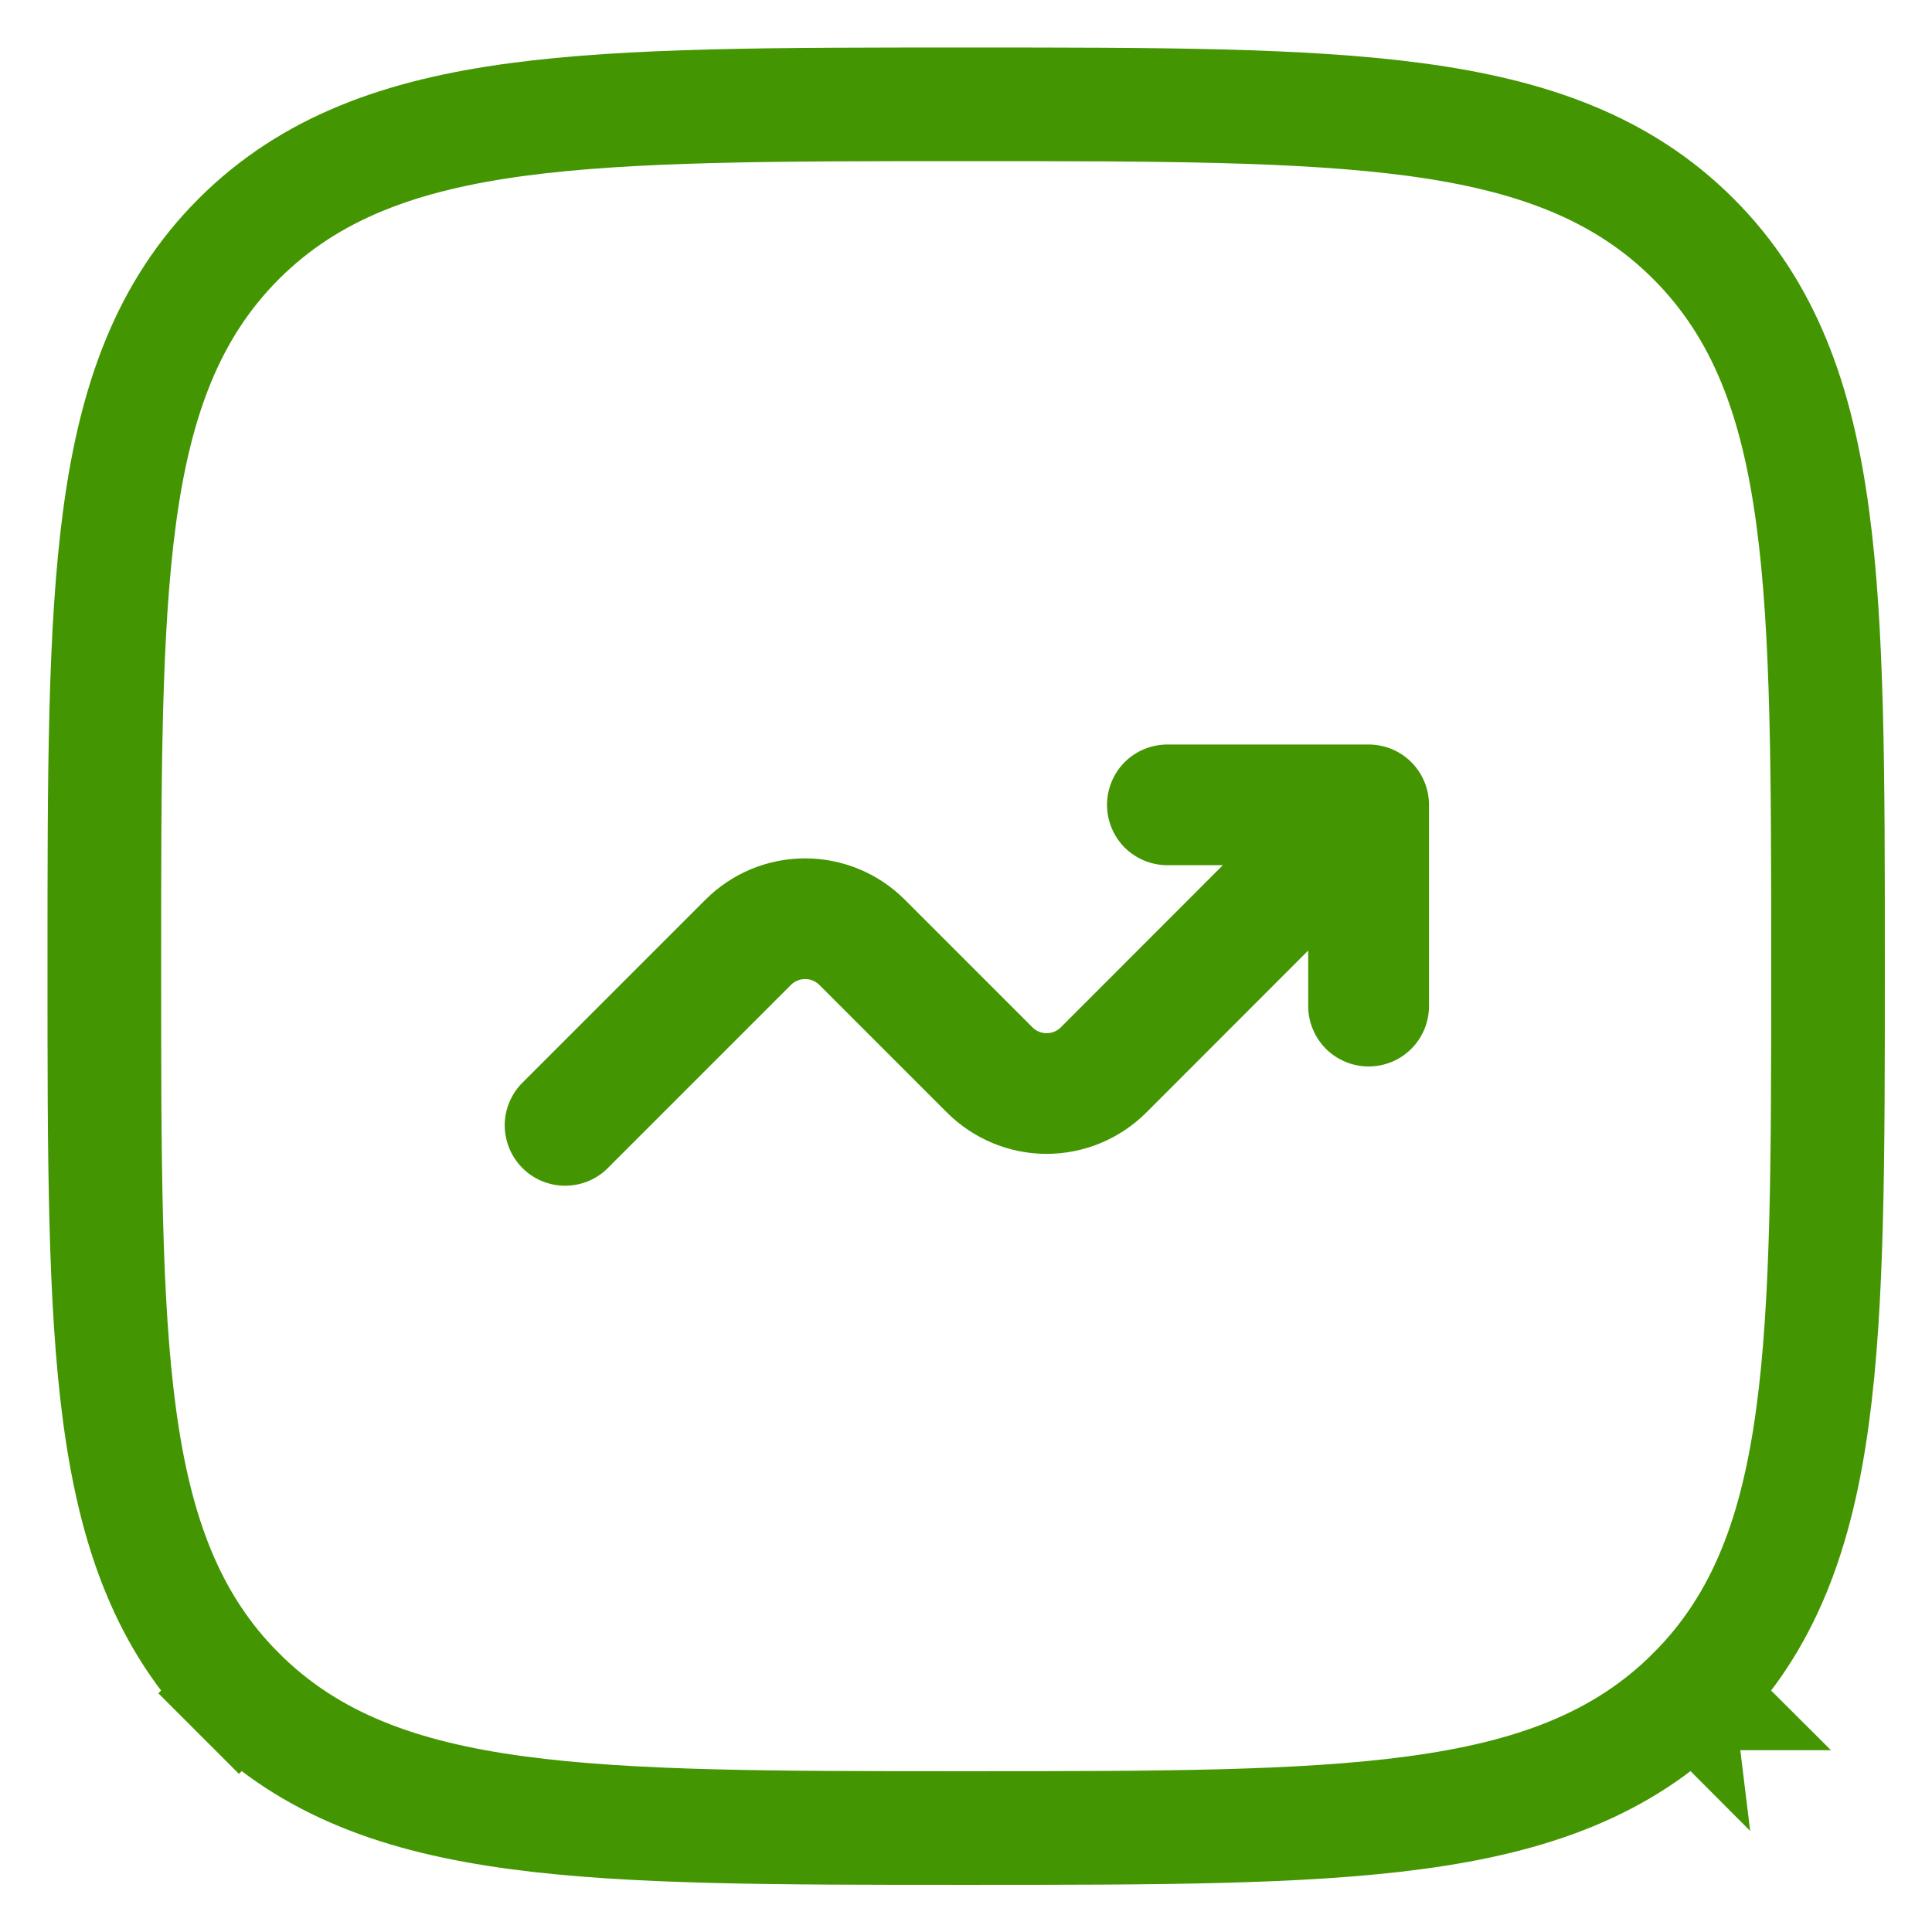
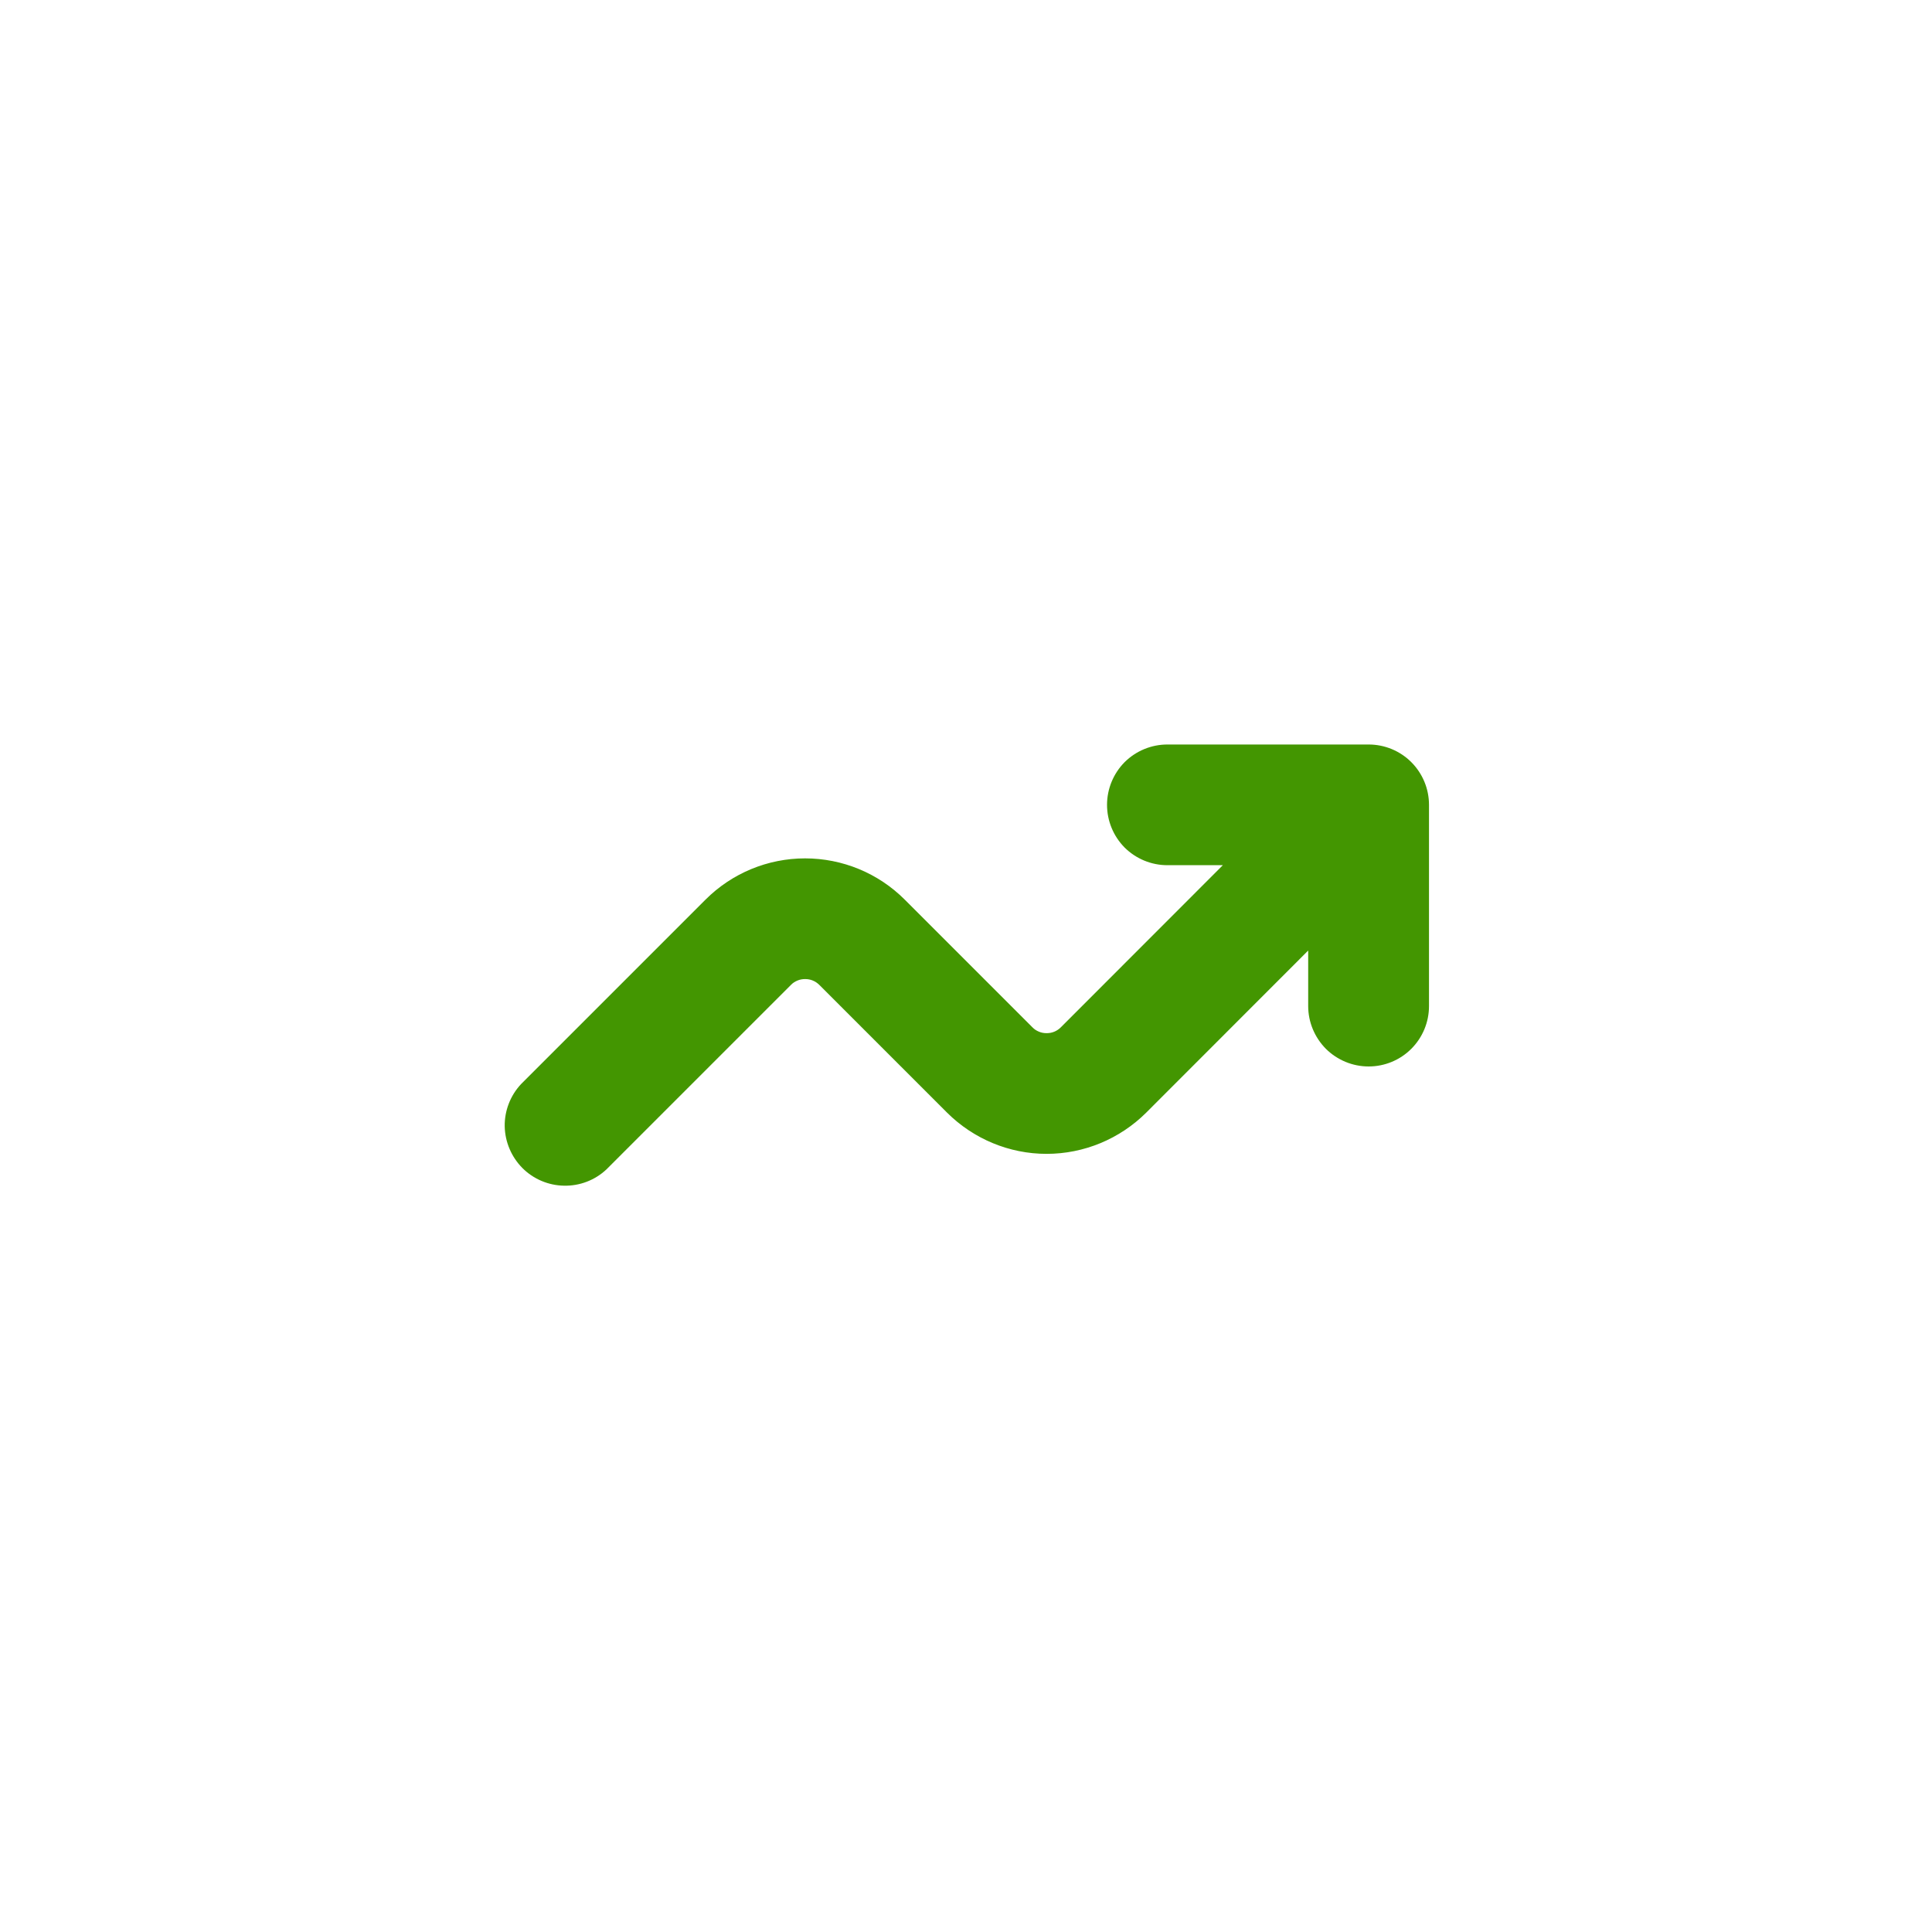
<svg xmlns="http://www.w3.org/2000/svg" width="17" height="17" viewBox="0 0 17 17" fill="none">
  <g clip-path="url(#clip0_1829_27172)">
-     <path d="M14.901 14.9C15.528 14.274 15.813 13.474 15.95 12.454C16.085 11.456 16.085 10.177 16.085 8.54V8.501V8.463C16.085 6.826 16.085 5.546 15.95 4.549C15.813 3.529 15.528 2.729 14.901 2.102L14.9 2.101C14.274 1.475 13.474 1.189 12.454 1.052C11.456 0.918 10.177 0.918 8.54 0.918L8.501 0.918L8.463 0.918C6.826 0.918 5.546 0.918 4.549 1.052C3.529 1.189 2.729 1.475 2.102 2.101L2.101 2.102C1.474 2.729 1.189 3.529 1.052 4.549C0.918 5.546 0.918 6.826 0.918 8.463L0.918 8.501L0.918 8.54C0.918 10.177 0.918 11.457 1.052 12.454C1.189 13.474 1.474 14.274 2.101 14.9M14.901 14.9C14.9 14.9 14.9 14.9 14.9 14.901L14.547 14.547L14.901 14.9C14.901 14.9 14.901 14.9 14.901 14.9ZM14.901 14.9C14.274 15.528 13.474 15.813 12.454 15.95C11.457 16.085 10.177 16.085 8.54 16.085H8.501H8.463C6.826 16.085 5.546 16.085 4.548 15.95C3.529 15.813 2.729 15.528 2.101 14.9M2.101 14.9C2.101 14.9 2.102 14.901 2.102 14.901L2.455 14.547L2.101 14.9Z" stroke="#439601" />
    <path d="M10.272 7.613C10.131 7.613 9.996 7.557 9.896 7.458C9.797 7.358 9.741 7.223 9.741 7.082C9.741 6.941 9.797 6.806 9.896 6.706C9.996 6.607 10.131 6.551 10.272 6.551H12.043C12.184 6.551 12.319 6.607 12.418 6.706C12.518 6.806 12.574 6.941 12.574 7.082V8.853C12.574 8.994 12.518 9.129 12.418 9.229C12.319 9.328 12.184 9.384 12.043 9.384C11.902 9.384 11.767 9.328 11.667 9.229C11.568 9.129 11.511 8.994 11.511 8.853V8.364L10.086 9.79C9.853 10.022 9.538 10.153 9.209 10.153C8.881 10.153 8.566 10.022 8.333 9.79L7.21 8.667C7.193 8.65 7.174 8.637 7.152 8.628C7.131 8.619 7.108 8.615 7.084 8.615C7.061 8.615 7.038 8.619 7.017 8.628C6.995 8.637 6.975 8.65 6.959 8.667L5.335 10.291C5.234 10.385 5.101 10.436 4.963 10.433C4.826 10.431 4.694 10.375 4.597 10.278C4.5 10.18 4.444 10.049 4.441 9.911C4.439 9.774 4.49 9.641 4.584 9.54L6.208 7.916C6.441 7.683 6.756 7.553 7.084 7.553C7.413 7.553 7.728 7.683 7.961 7.916L9.084 9.039C9.1 9.056 9.12 9.069 9.142 9.078C9.163 9.087 9.186 9.091 9.209 9.091C9.233 9.091 9.256 9.087 9.277 9.078C9.299 9.069 9.318 9.056 9.335 9.039L10.76 7.613H10.272Z" fill="#439601" />
  </g>
  <defs>
    <clipPath id="clip0_1829_27172">
      <rect width="17" height="17" fill="white" />
    </clipPath>
  </defs>
</svg>